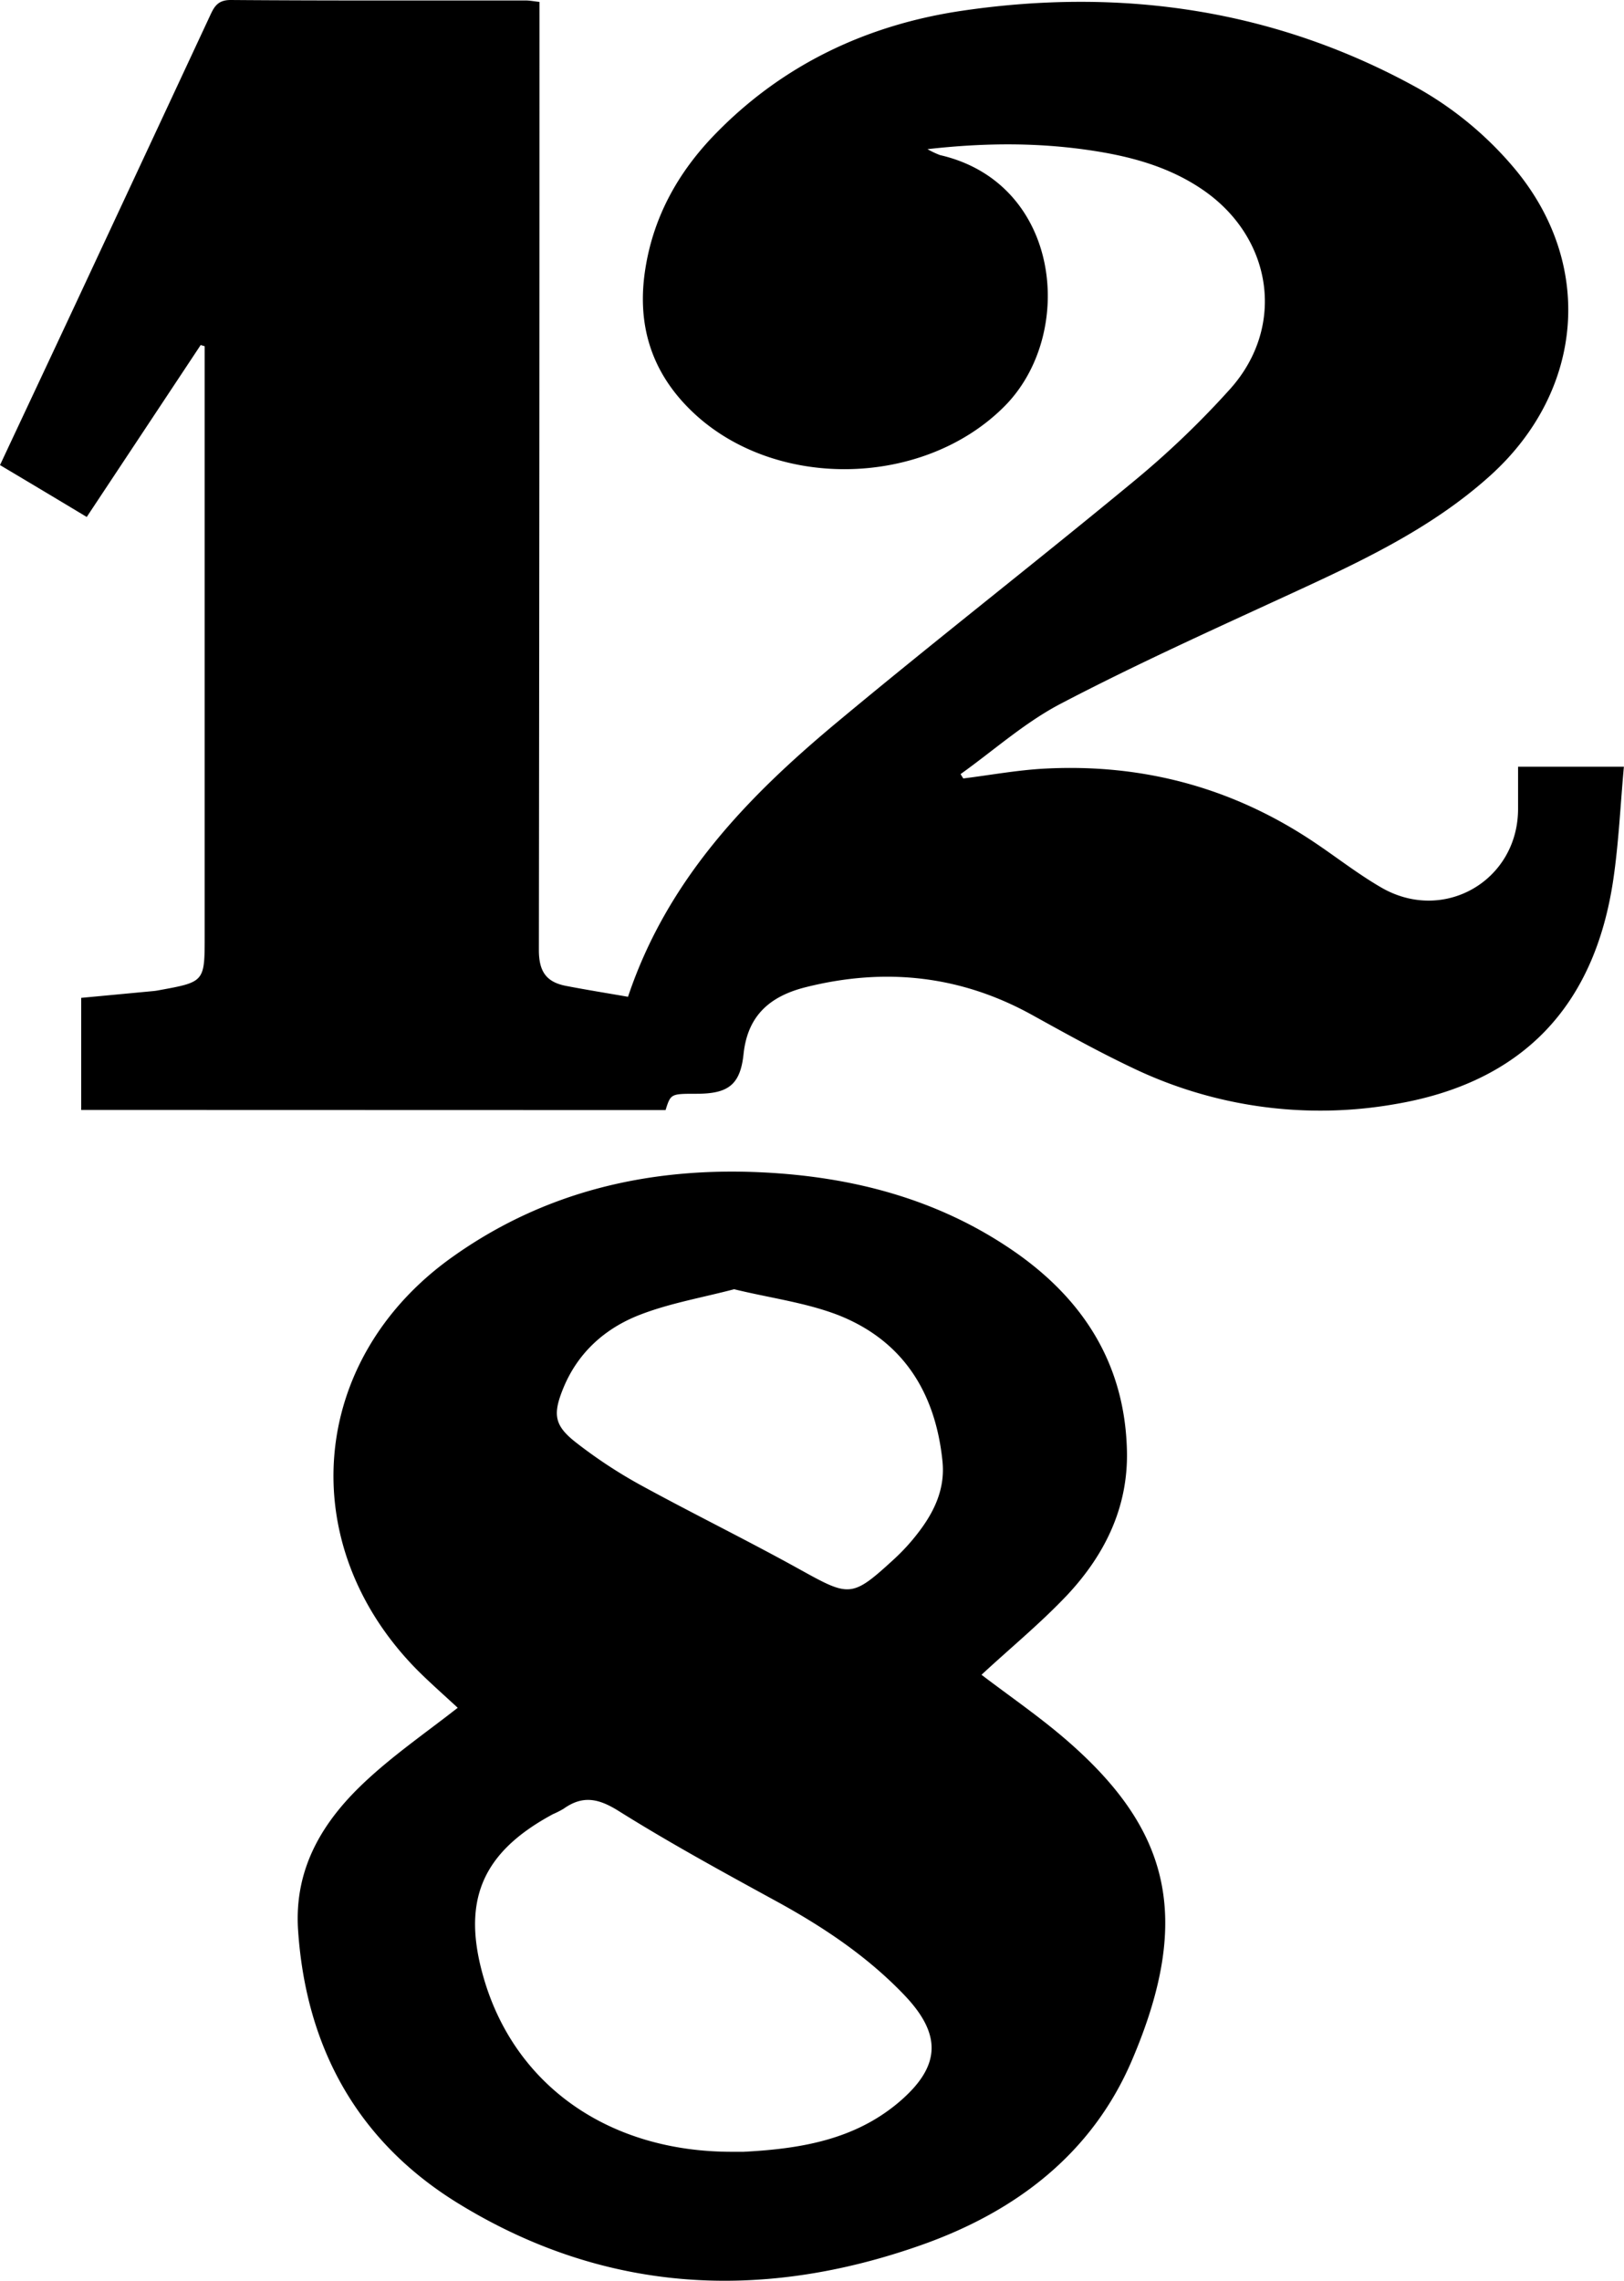
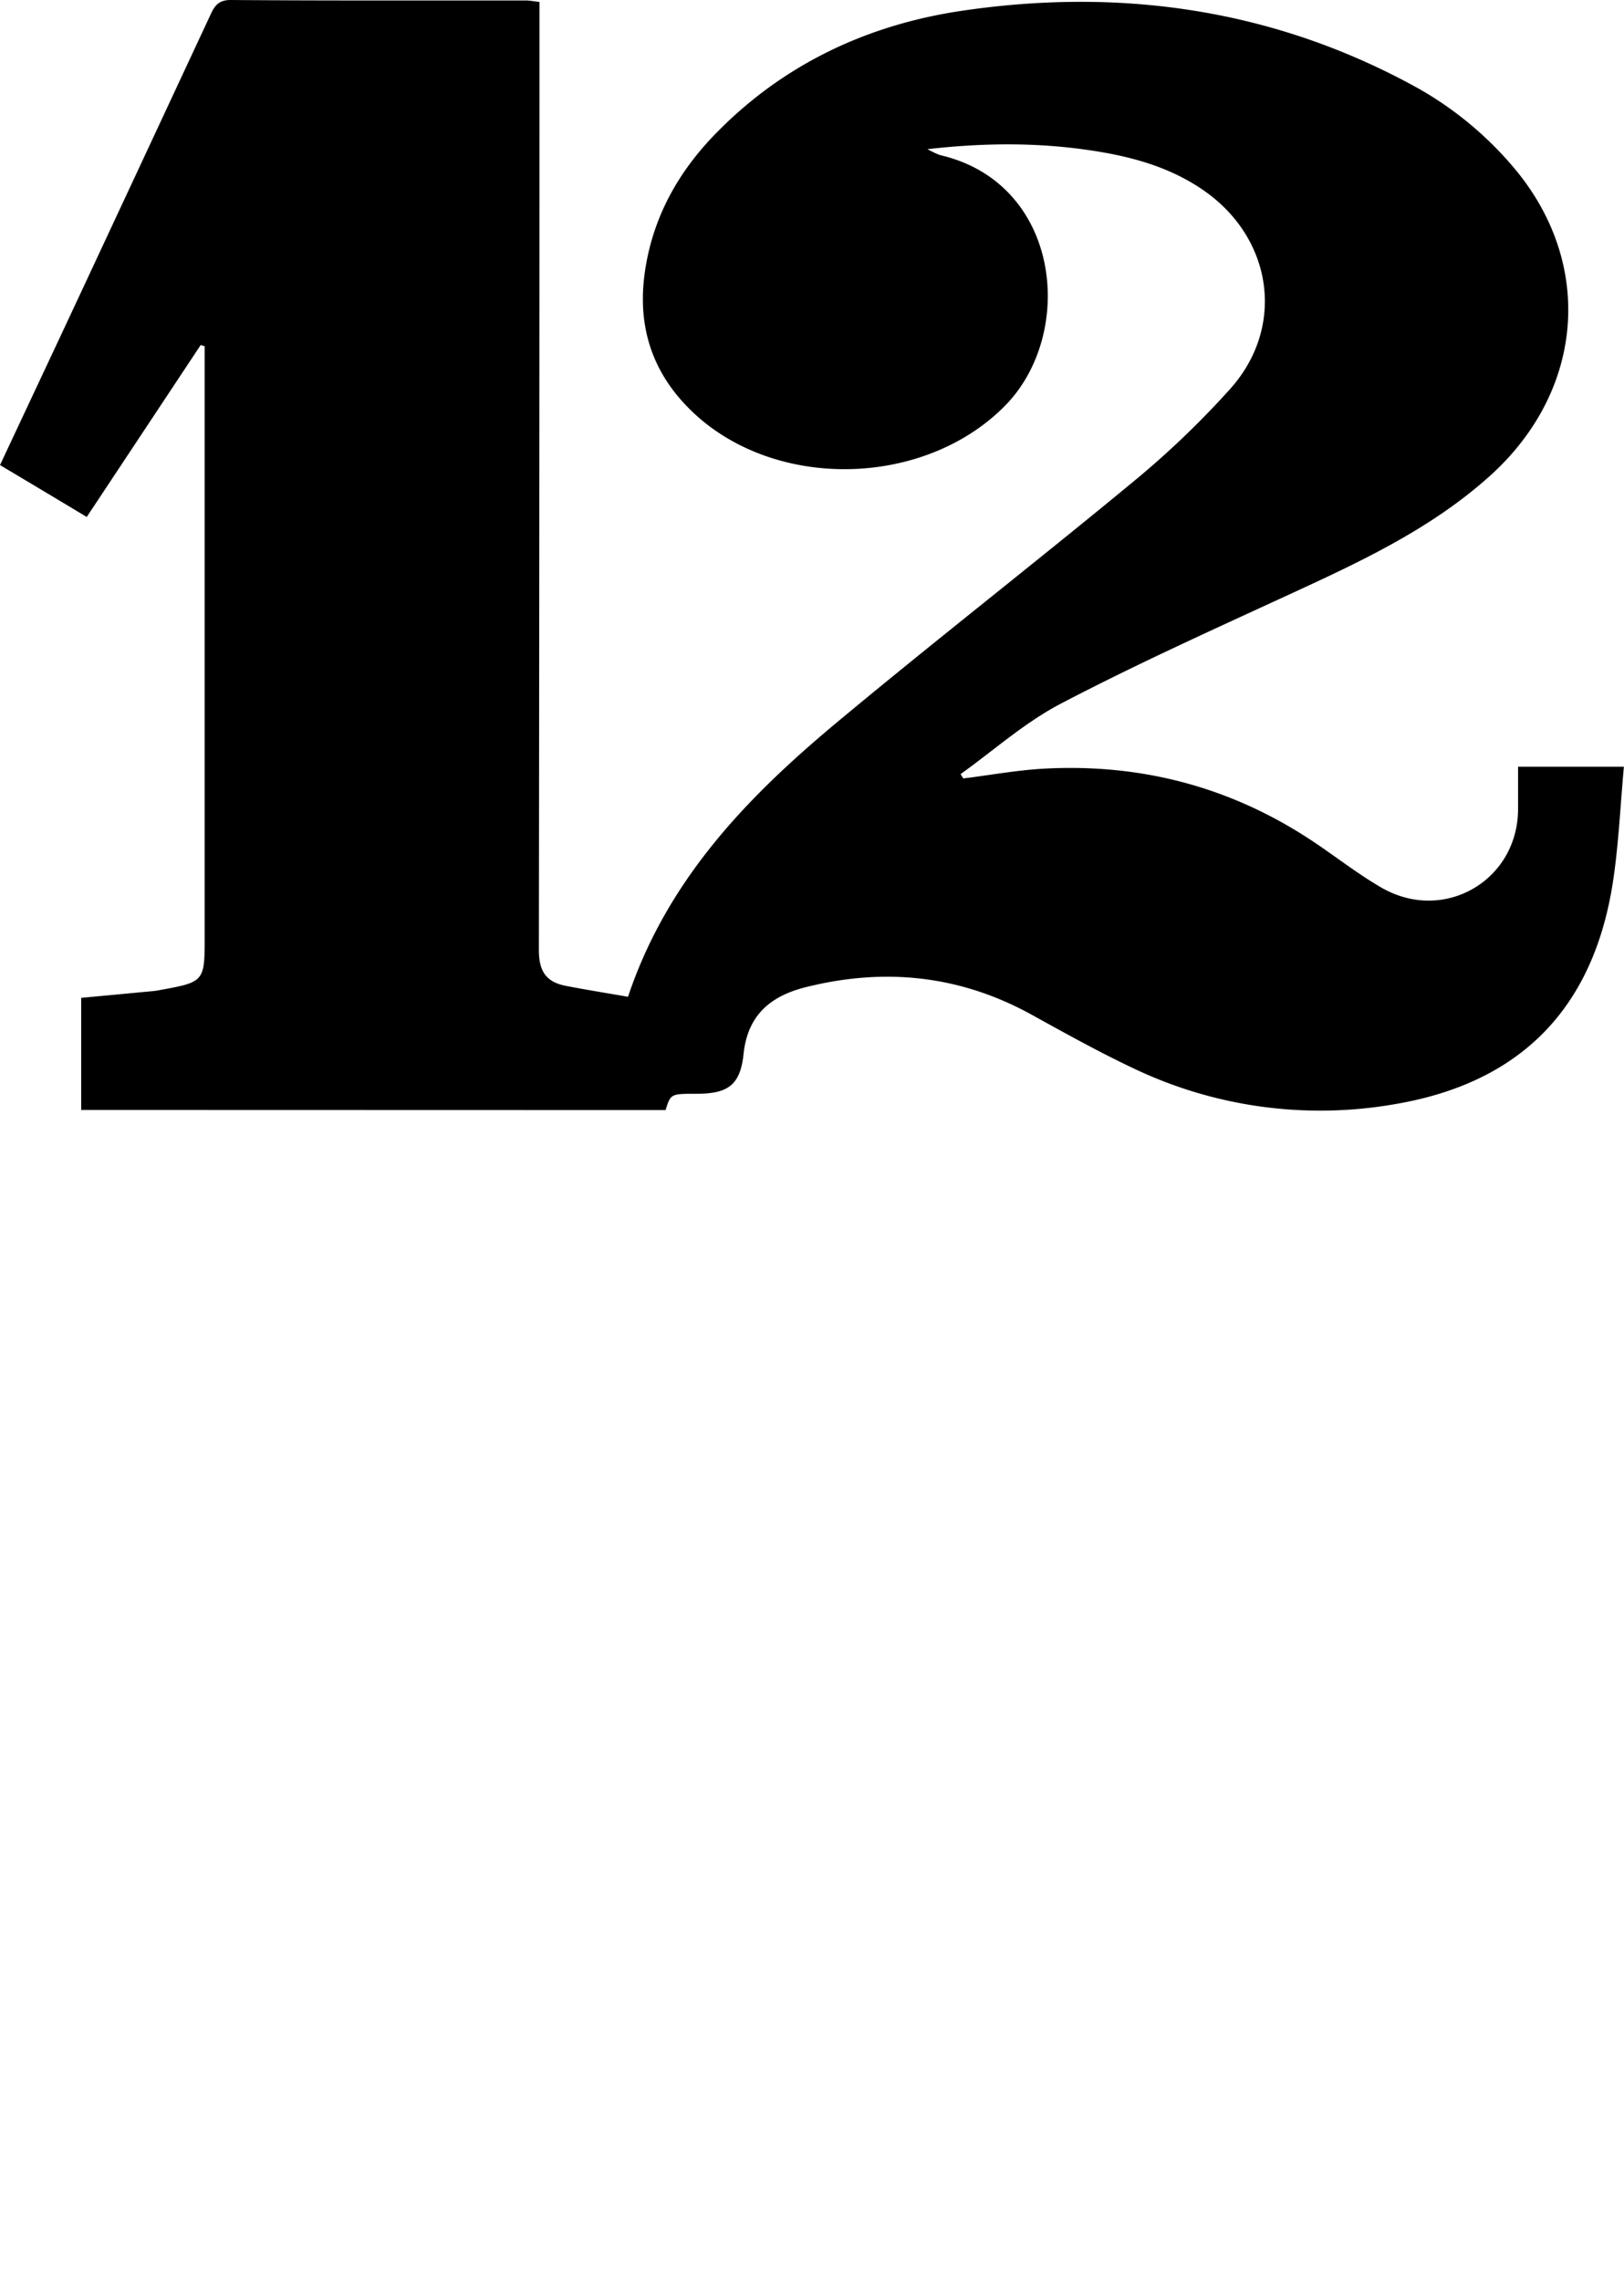
<svg xmlns="http://www.w3.org/2000/svg" id="Layer_1" data-name="Layer 1" viewBox="0 0 407.03 571.41">
  <title>basic-funk-for-drums-12-8</title>
  <path d="M20.35,278.08V250l18.06-1.7a14.66,14.66,0,0,0,1.48-.22C51.3,246,51.3,246,51.3,234.46V86.74l-1-.3L21.74,129.52c-7.25-4.36-14.32-8.59-21.74-13,6.49-13.84,12.85-27.36,19.18-40.89Q35.88,39.88,52.54,4.15C53.6,1.87,54.42,0,57.81,0c24.66.19,49.32.1,74,.12,1,0,1.92.2,3.4.36V7q0,115.48-.15,231c0,5.45,1.9,8.05,6.79,9,5.17,1,10.38,1.83,15.55,2.73,9.83-29.35,29.93-50.07,52.36-68.75,24.57-20.47,49.84-40.1,74.48-60.47a223.55,223.55,0,0,0,24.14-23.13C322.22,81.86,319,59.83,301.82,47.8c-8.1-5.66-17.32-8.34-26.95-9.89-13.74-2.21-27.48-2.23-42.41-.54a22.42,22.42,0,0,0,3.15,1.49c30.44,7,34.21,45,16,63.08-20.52,20.45-58.3,21-78.84.48-9.86-9.83-13.19-21.7-11-35.23,2.06-12.91,8.12-23.84,17.11-33.21C196,16.2,217.29,6.21,241.16,2.69c40.1-5.91,78.78-.31,114.51,19.57A88,88,0,0,1,379,41.52c20.8,24.16,18.15,56.31-5.5,77.64-15.07,13.59-33.25,21.9-51.42,30.26-18.87,8.69-37.83,17.26-56.22,26.88-9,4.7-16.78,11.69-25.11,17.64l.68,1.09c6.85-.85,13.68-2.12,20.55-2.47,24-1.24,46.21,4.55,66.36,17.76,6,3.93,11.62,8.42,17.79,12,15.69,9.14,34.33-1.66,34.35-19.67V192.09H407c-.87,9.55-1.29,19-2.65,28.25-4.71,31.92-22.9,50.92-54.75,56.29a108.63,108.63,0,0,1-65.76-9.09c-8.56-4.06-16.86-8.67-25.16-13.26-17.94-9.92-36.81-11.91-56.55-7-8.85,2.18-14.73,6.88-15.77,16.8-.83,7.82-3.95,9.95-11.83,9.95-6.42,0-6.42,0-7.72,4.09Z" />
-   <path d="M246,419.59c6.93,5.29,14.49,10.46,21.37,16.42,25.54,22.15,31.76,44.14,16.31,80.22-10,23.38-29.1,37.83-52.54,46.15C191,576.61,151.71,574.62,115,552.12c-25.26-15.46-38.34-39-40.3-68.66-1-15.73,6.47-27.6,17.36-37.6,7-6.47,15-12,22.66-18-3.16-2.93-6.65-6-9.9-9.22-31.27-31.34-27.62-77.83,8.34-103.56,23.27-16.66,49.7-22.74,77.93-21.36,22.48,1.1,43.78,6.61,62.62,19.48,17.67,12.07,28.25,28.42,28.74,50.36.31,14.14-5.58,26-14.92,36C260.84,406.65,253.22,412.89,246,419.59ZM183.38,539.1c1,0,2,0,3,0,14-.74,27.56-2.9,38.75-12.29,10.68-9,11.07-17,1.5-27-9.3-9.72-20.33-17.07-32.09-23.5-13.28-7.26-26.58-14.52-39.4-22.54-5-3.15-9-4.09-13.86-.63a22.3,22.3,0,0,1-2.67,1.36c-18,9.67-23.07,21.94-17.24,41.52C129.33,522.76,152.84,539.1,183.38,539.1ZM184,323c-8.12,2.13-16.19,3.51-23.67,6.42-8.74,3.39-15.6,9.54-19.23,18.57-2.61,6.46-2.13,9.23,3.37,13.49a121.34,121.34,0,0,0,15.79,10.42c13.27,7.27,26.88,13.92,40.11,21.25,12.65,7,13.08,7.23,23.94-2.74a51.37,51.37,0,0,0,5.71-6.27c4.08-5.26,6.9-11.05,6.2-18-1.73-17.11-9.78-30.16-26-36.61C202.06,326.35,193,325.2,184,323Z" />
</svg>